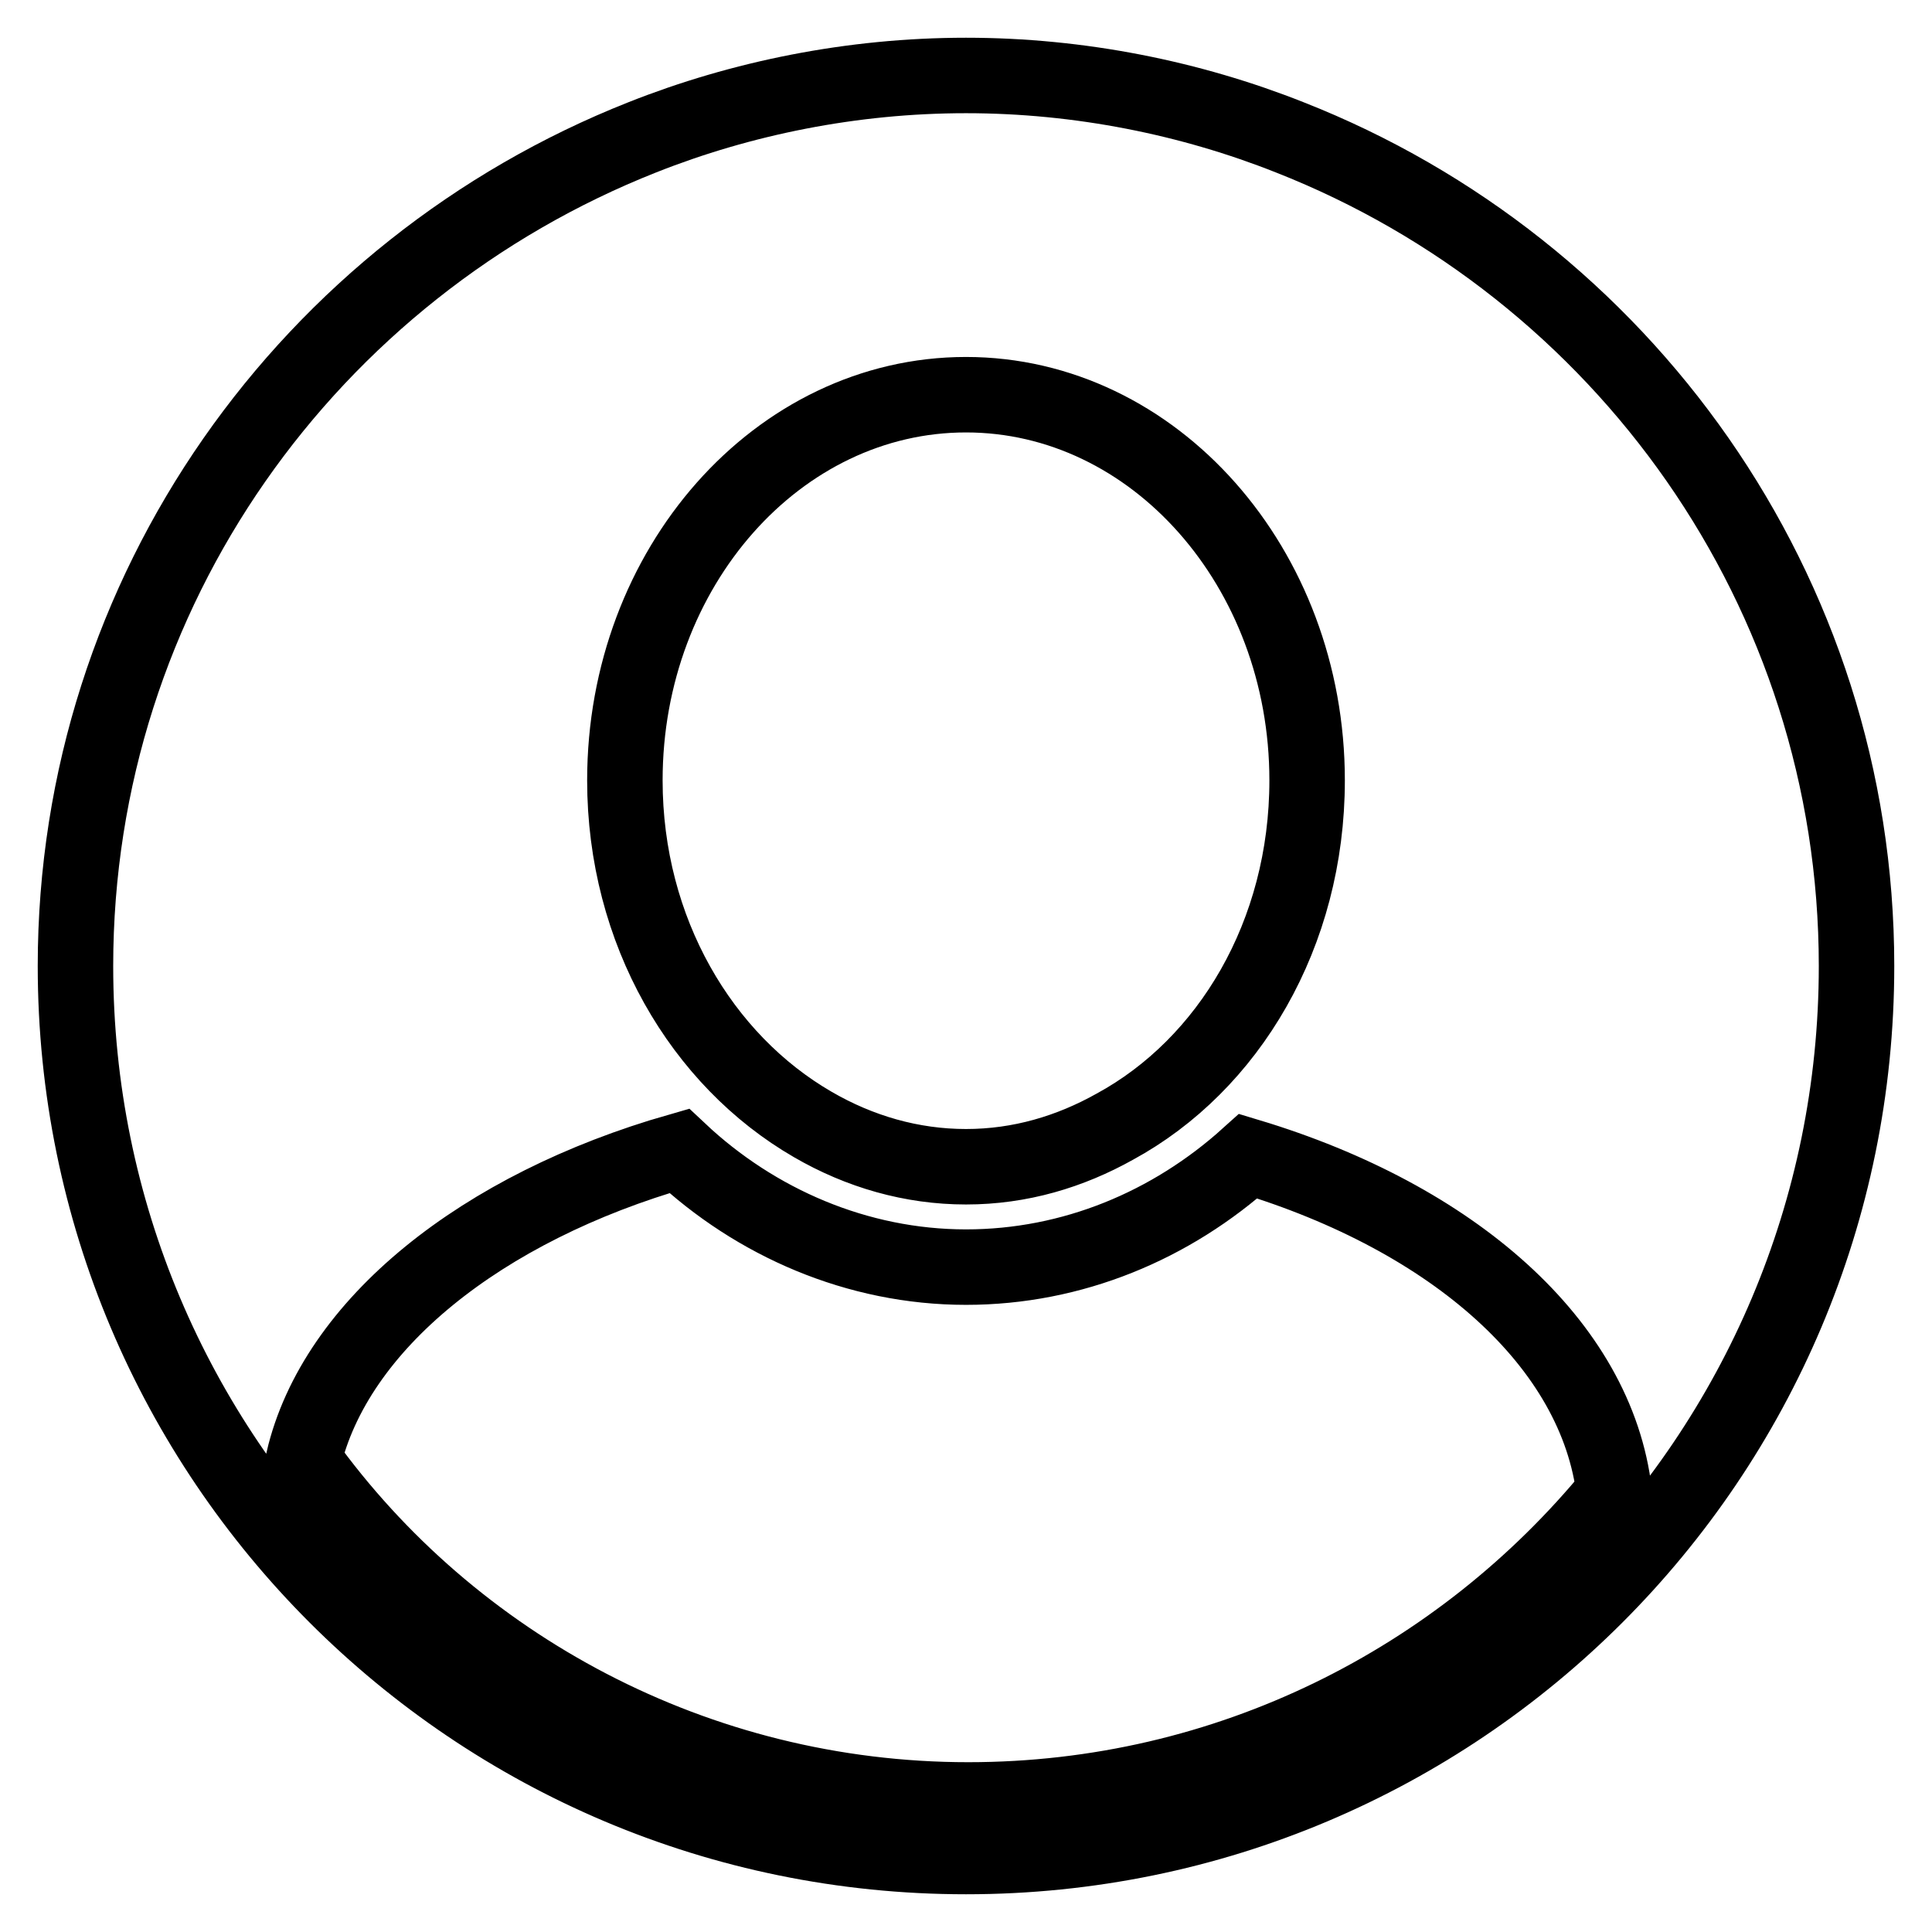
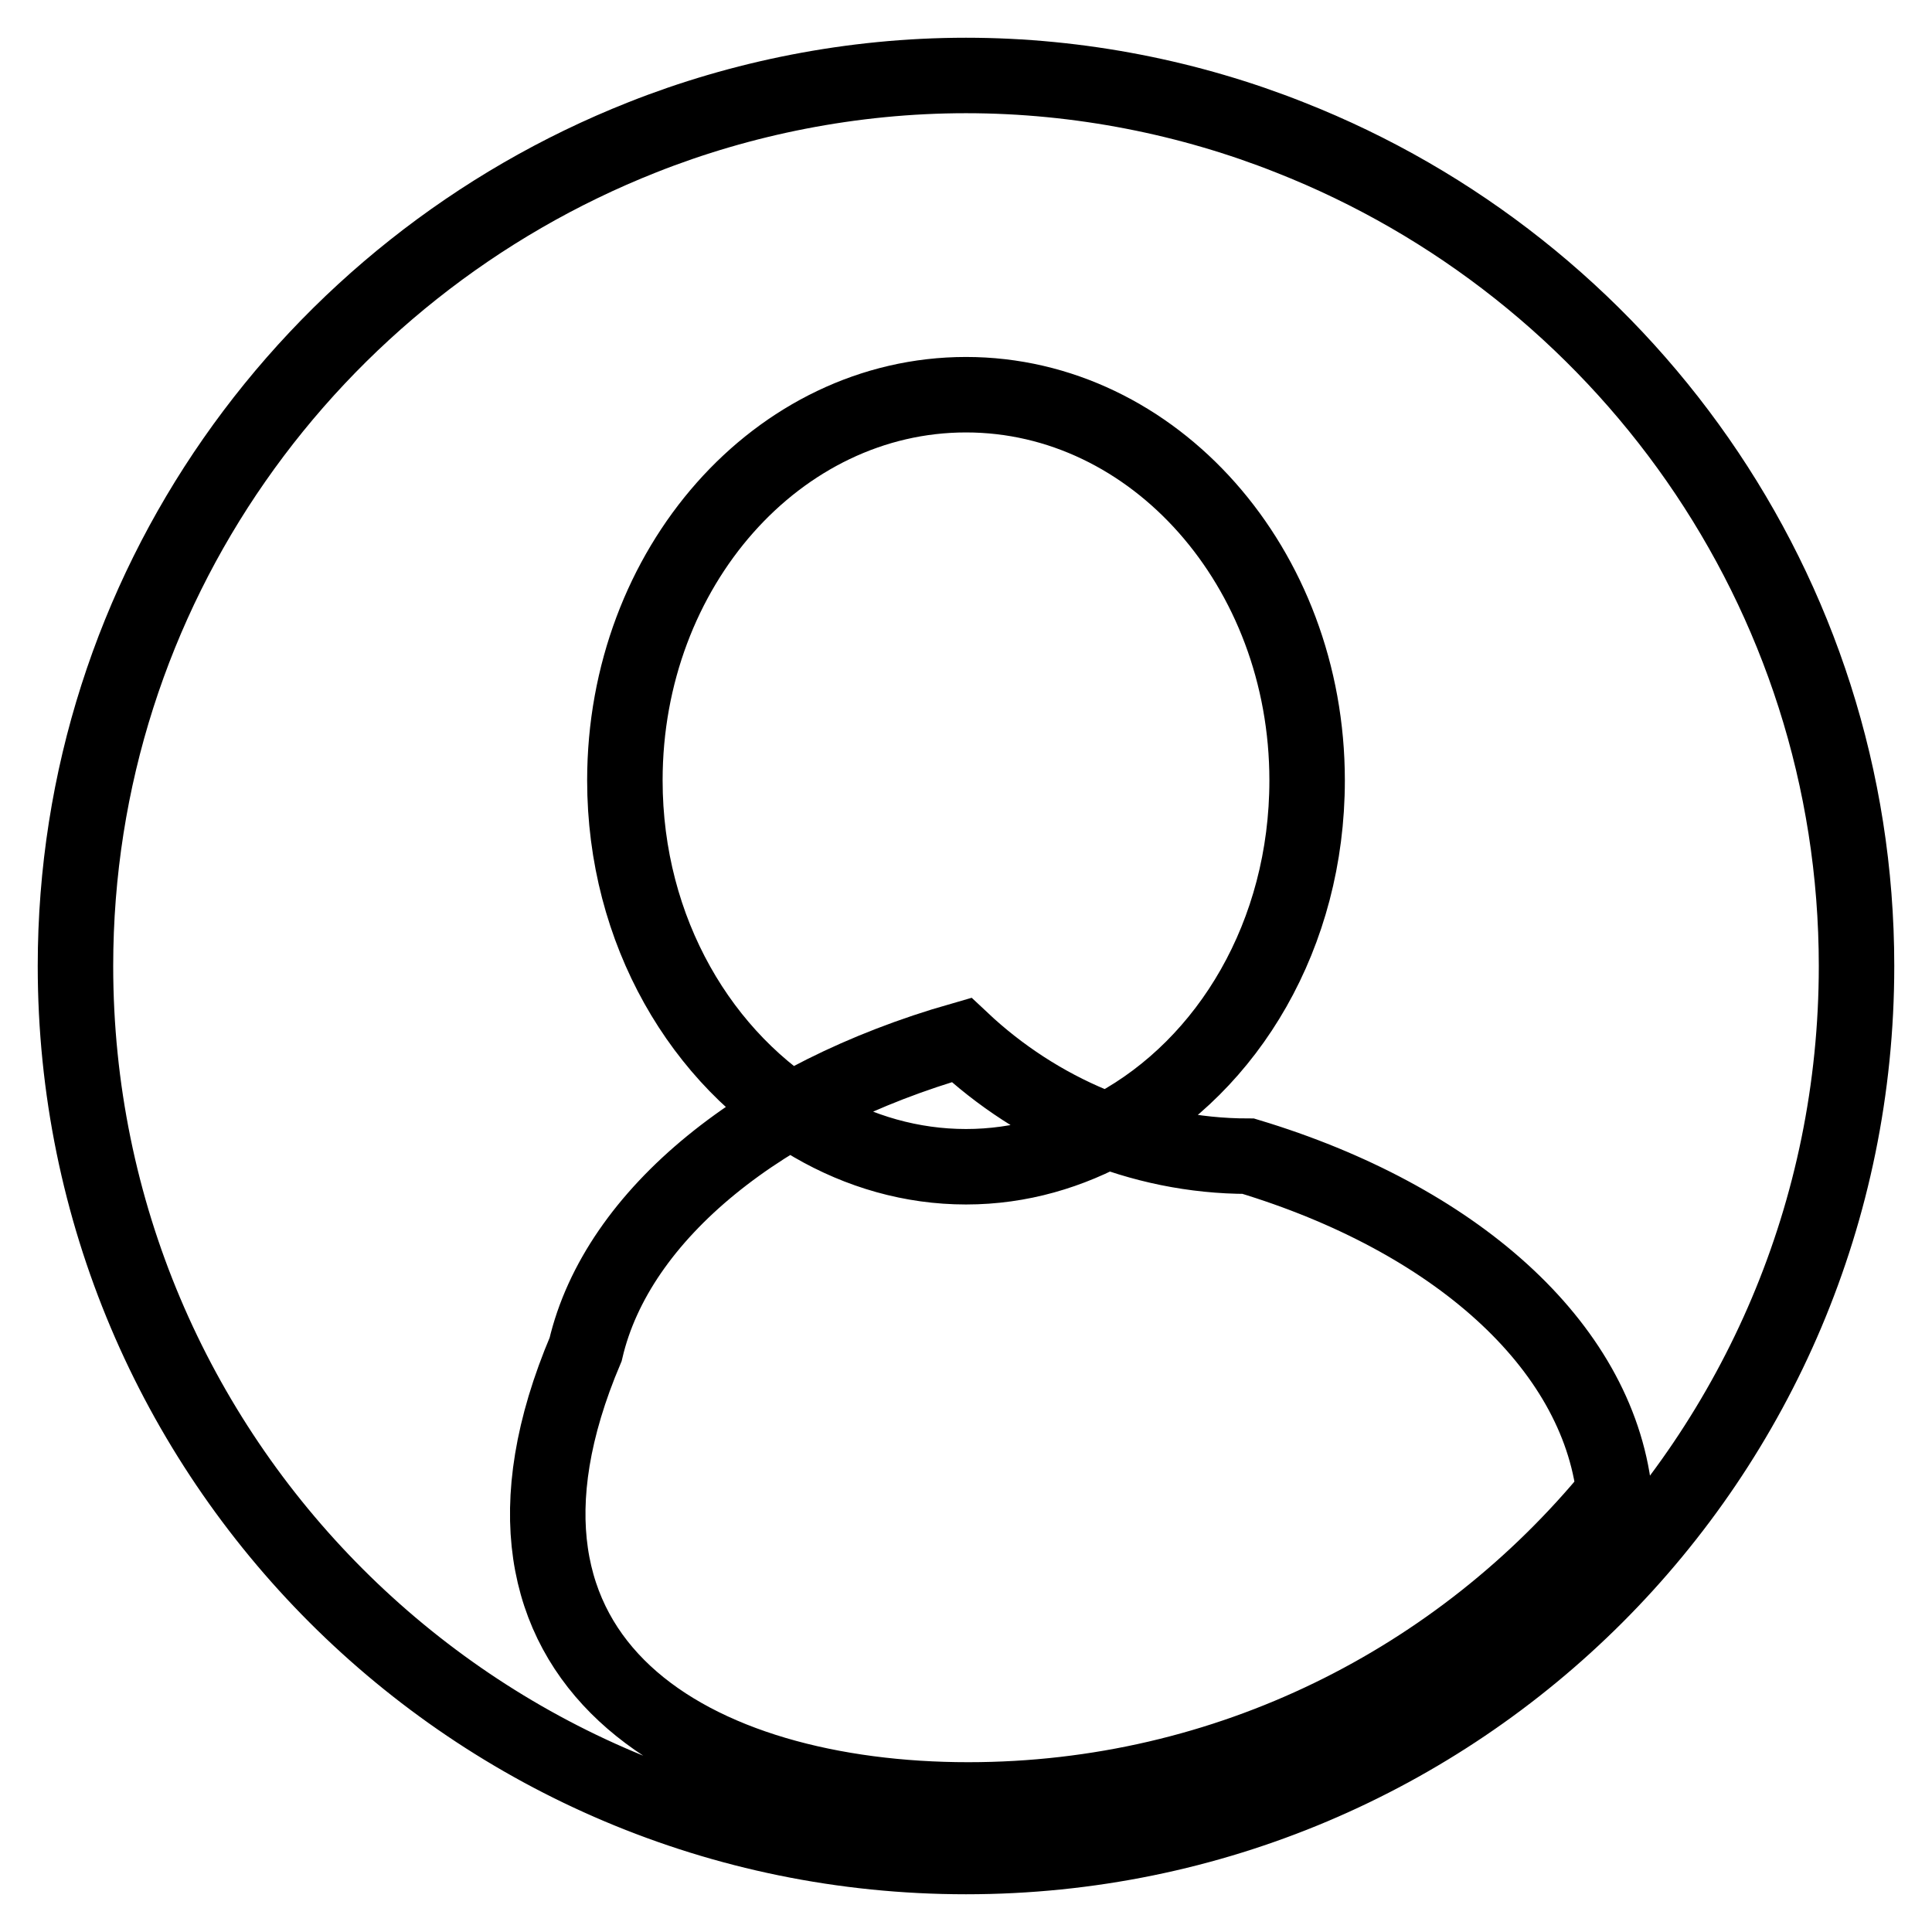
<svg xmlns="http://www.w3.org/2000/svg" version="1.1" x="0px" y="0px" viewBox="0 0 256 256" enable-background="new 0 0 256 256" xml:space="preserve">
  <g>
-     <path stroke-width="10" fill-opacity="0" stroke="#000000" d="M246,128c0,65.2-52.8,118-118,118c-65.2,0-118-52.8-118-118c0-49.8,31.1-92.4,75.1-109.8 C98.2,13,112.9,10,128,10c15.1,0,29.8,3,42.9,8.2C214.9,35.5,246,78.2,246,128z M82.8,103.4c0,20,10.2,37.1,24.9,45.6 c6.2,3.6,13.1,5.6,20.3,5.6s13.8-2,19.7-5.3c15.1-8.2,25.5-25.5,25.5-45.9c0-28.2-20.3-51.1-45.2-51.1 C103.1,52.3,82.8,75.2,82.8,103.4z M128.3,238.5c34.4,0,65.2-15.8,85.6-40.7c-2.3-19.7-21.3-36.4-48.5-44.6 c-10.2,9.2-23.3,14.7-37.4,14.7c-14.4,0-27.9-5.9-38-15.4c-26.2,7.5-45.6,23-49.8,41C59.8,220.8,92.3,238.5,128.3,238.5 L128.3,238.5z" />
+     <path stroke-width="10" fill-opacity="0" stroke="#000000" d="M246,128c0,65.2-52.8,118-118,118c-65.2,0-118-52.8-118-118c0-49.8,31.1-92.4,75.1-109.8 C98.2,13,112.9,10,128,10c15.1,0,29.8,3,42.9,8.2C214.9,35.5,246,78.2,246,128z M82.8,103.4c0,20,10.2,37.1,24.9,45.6 c6.2,3.6,13.1,5.6,20.3,5.6s13.8-2,19.7-5.3c15.1-8.2,25.5-25.5,25.5-45.9c0-28.2-20.3-51.1-45.2-51.1 C103.1,52.3,82.8,75.2,82.8,103.4z M128.3,238.5c34.4,0,65.2-15.8,85.6-40.7c-2.3-19.7-21.3-36.4-48.5-44.6 c-14.4,0-27.9-5.9-38-15.4c-26.2,7.5-45.6,23-49.8,41C59.8,220.8,92.3,238.5,128.3,238.5 L128.3,238.5z" />
  </g>
</svg>